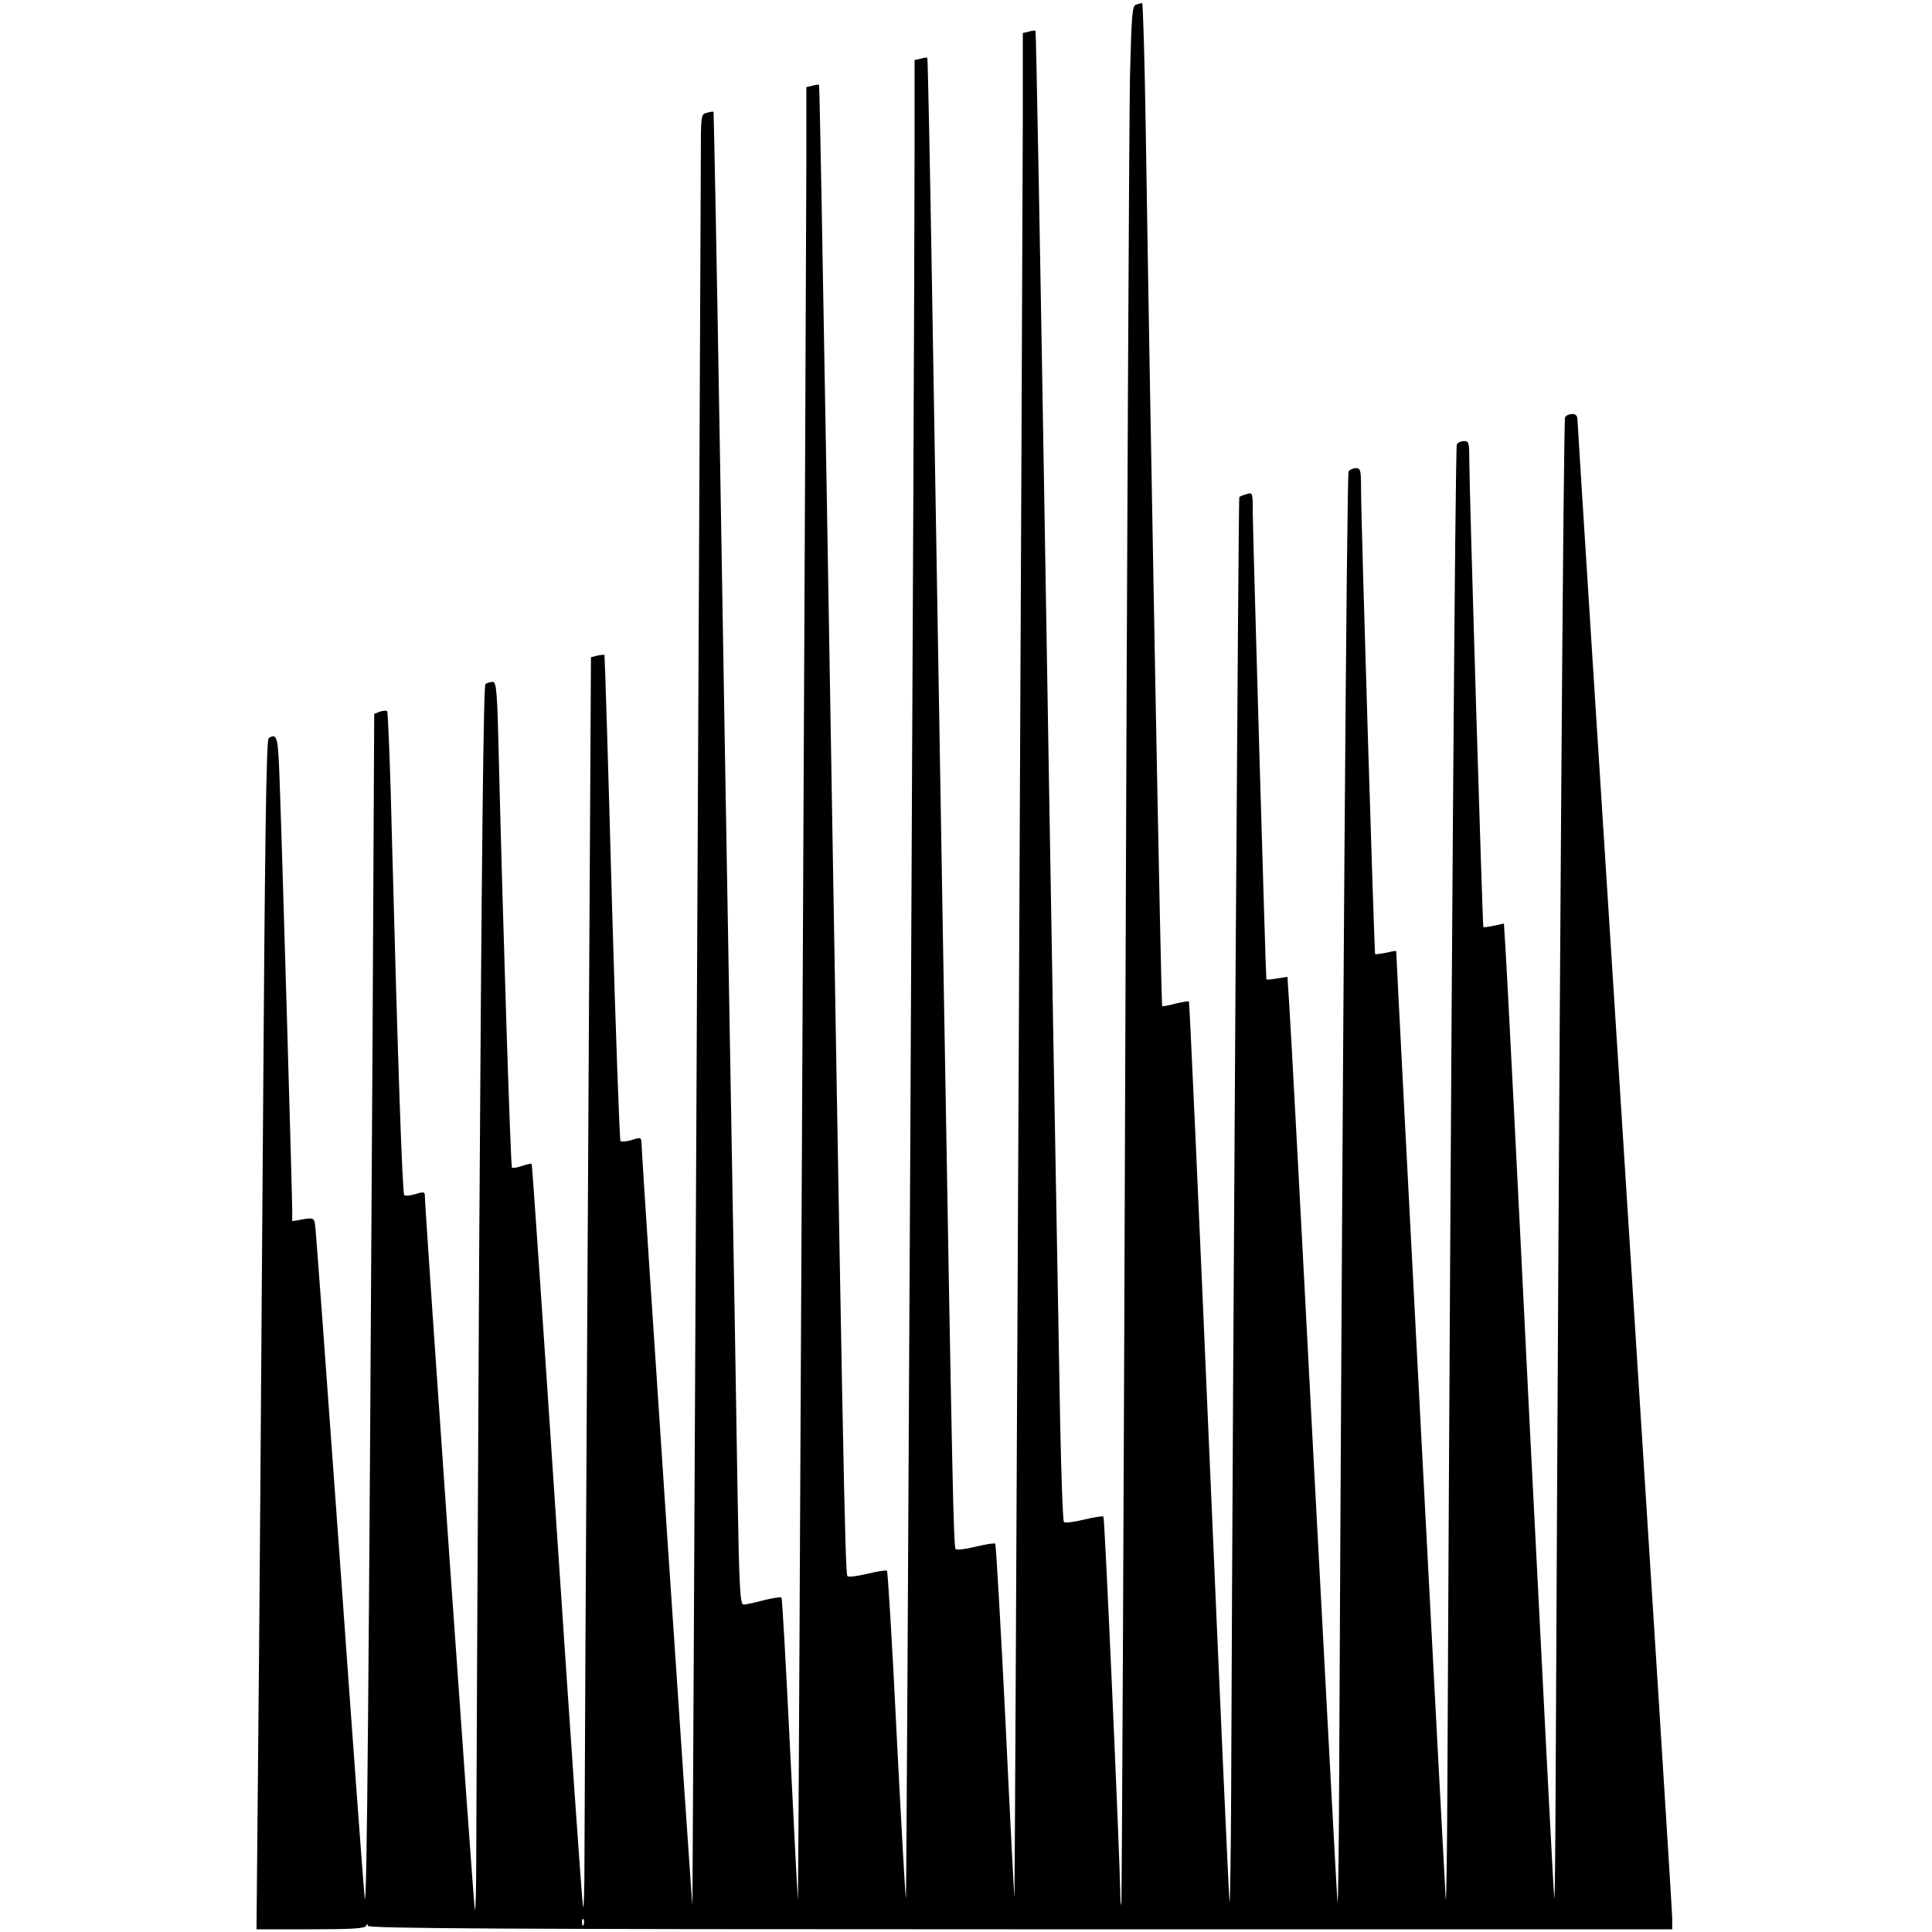
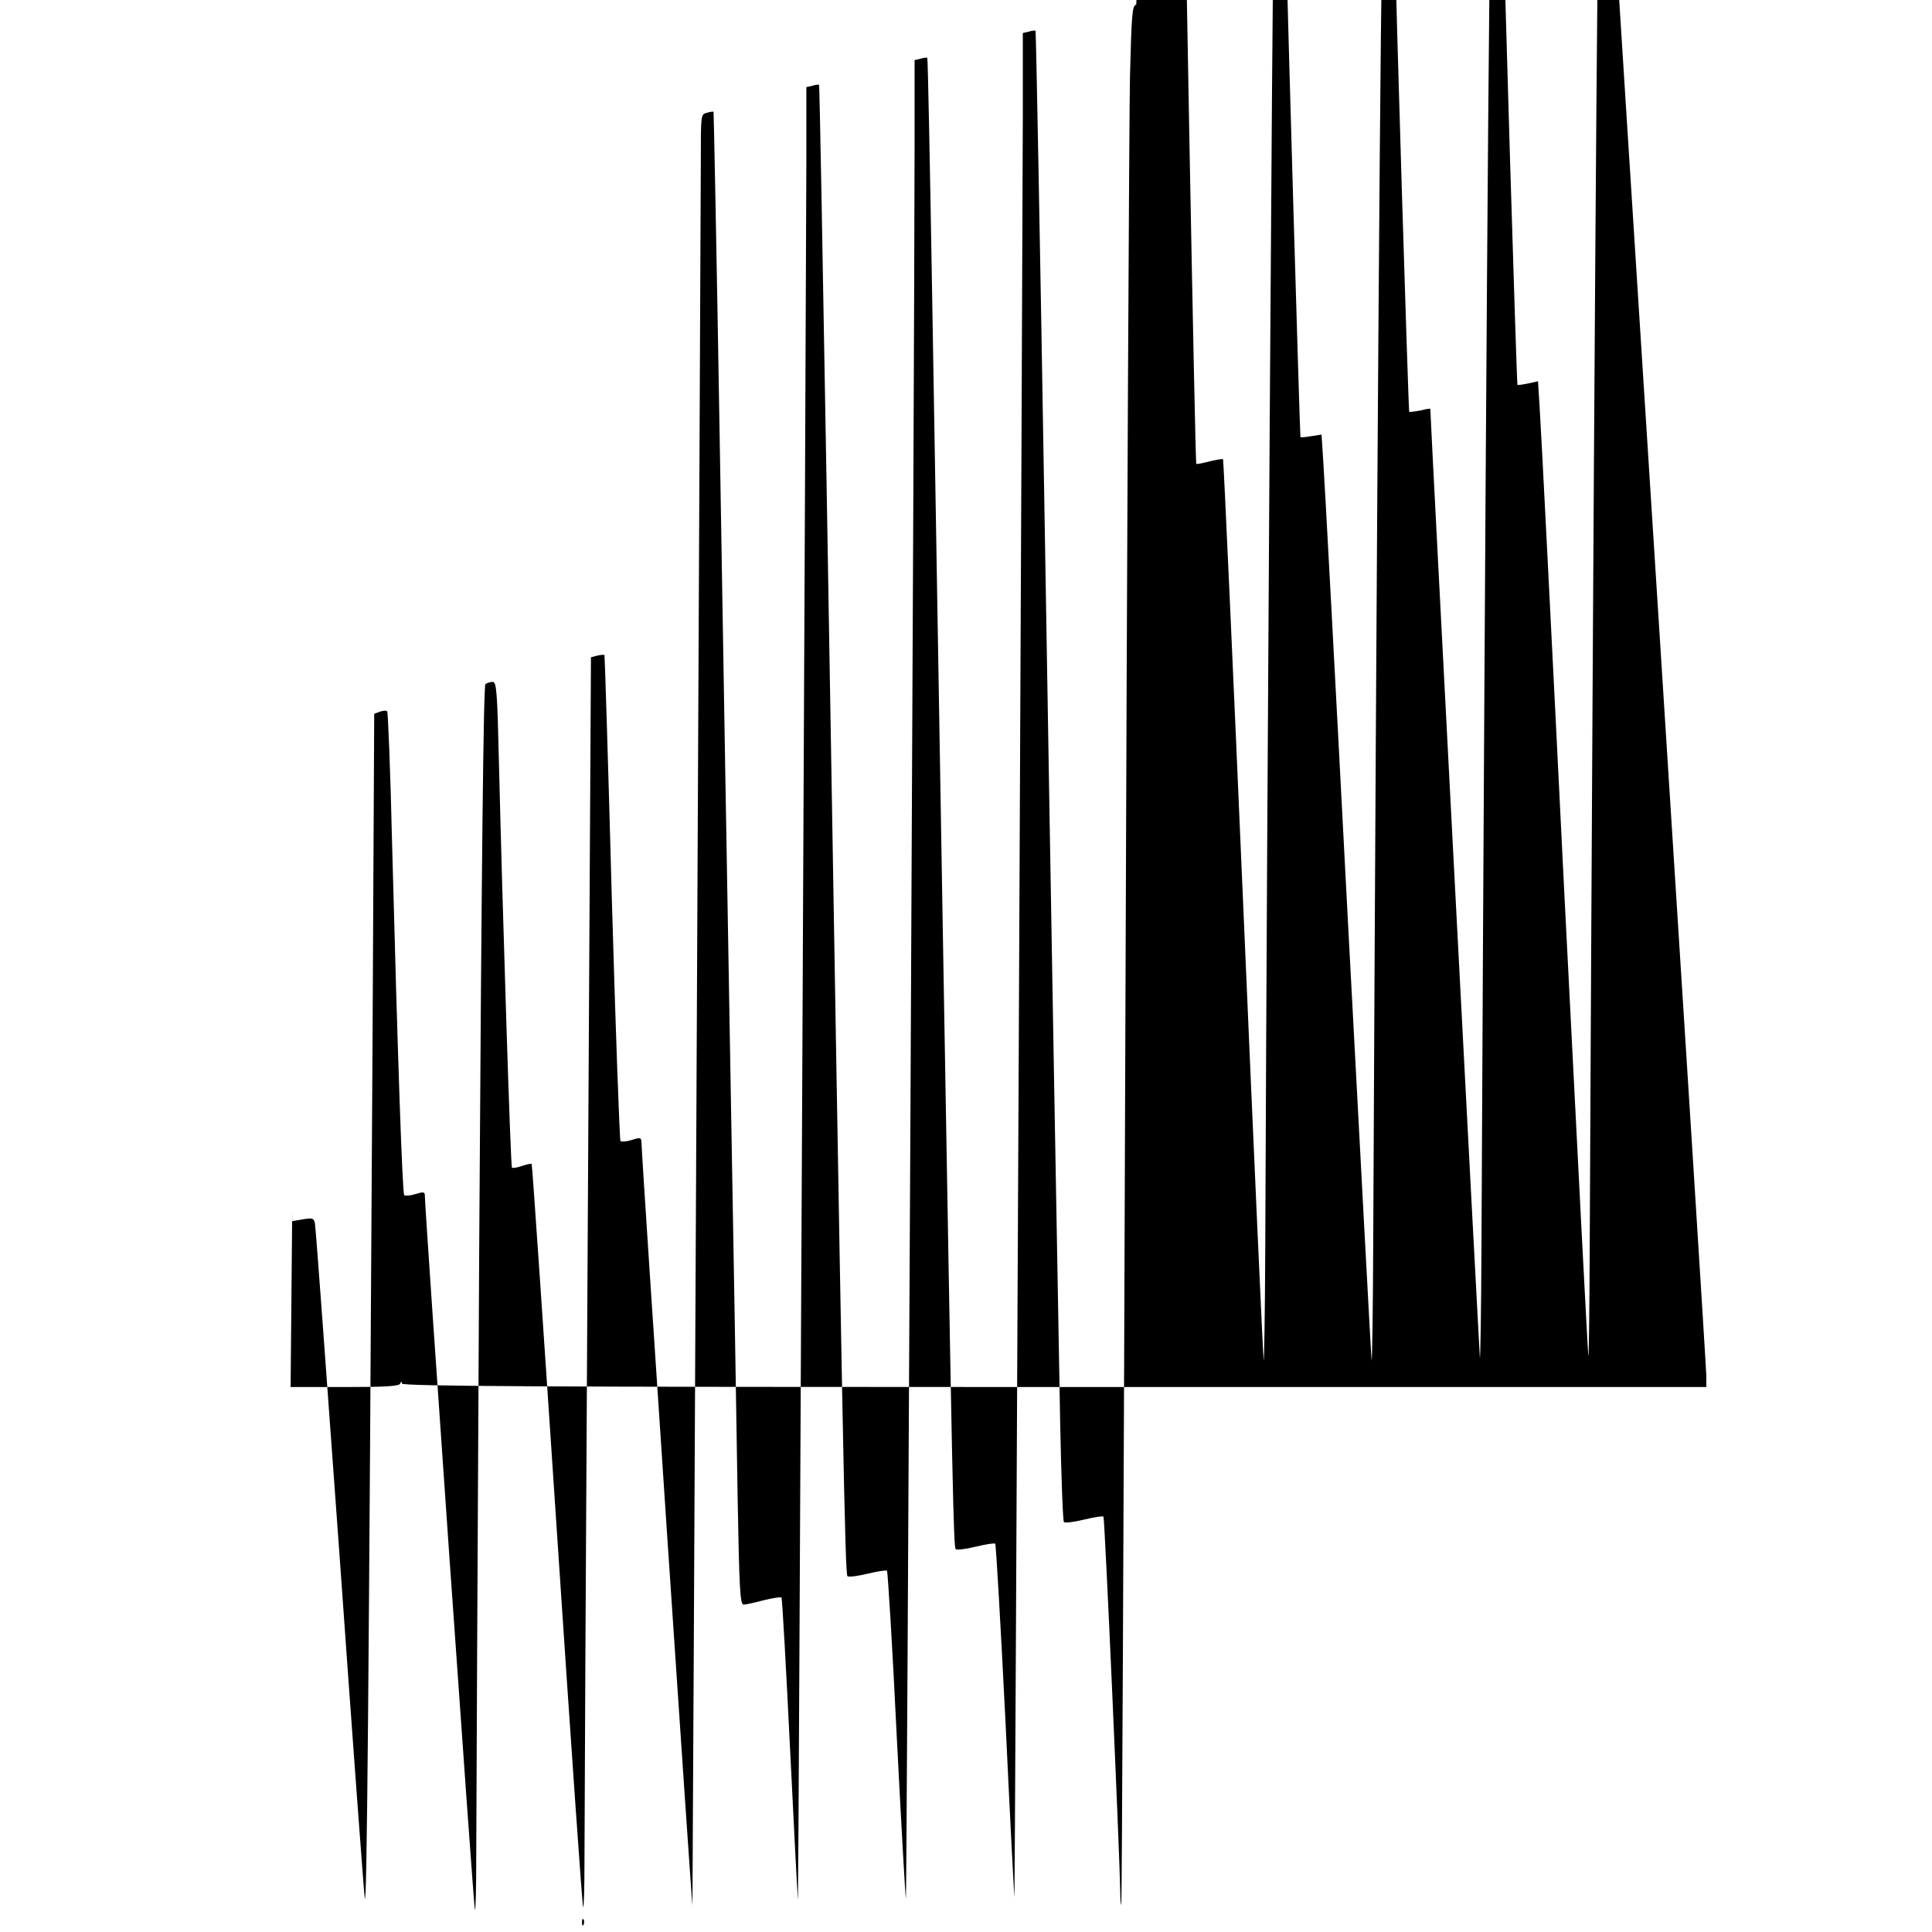
<svg xmlns="http://www.w3.org/2000/svg" version="1.0" width="714pt" height="714pt" viewBox="0 0 714 714" preserveAspectRatio="xMidYMid meet">
  <g transform="translate(0,714) scale(0.1,-0.1)" fill="#000000" stroke="none">
-     <path d="M4199 7123 c-15 -4 -17 -35 -23 -266 -3 -144 -11 -1722 -17 -3507 -6 -1785 -13 -3247 -15 -3249 -2 -2 -4 20 -4 50 -2 133 -57 1379 -62 1384 -3 3 -35 -2 -72 -11 -37 -9 -70 -13 -74 -9 -4 3 -10 169 -14 368 -14 774 -30 1670 -58 3371 -16 973 -31 1770 -33 1772 -1 2 -13 1 -25 -3 l-22 -5 0 -307 c-1 -493 -29 -6576 -31 -6581 -1 -3 -16 288 -33 647 -18 359 -35 655 -38 658 -3 3 -35 -2 -72 -11 -37 -9 -70 -13 -74 -9 -8 8 -12 189 -47 2245 -14 828 -32 1901 -40 2384 -8 484 -16 881 -18 882 -2 2 -13 1 -25 -3 l-22 -5 0 -317 c-1 -881 -29 -6473 -32 -6476 -2 -2 -17 268 -34 600 -16 332 -33 607 -36 610 -3 3 -35 -2 -72 -11 -37 -9 -70 -13 -74 -9 -9 9 -17 423 -77 4024 -14 816 -26 1486 -28 1487 -2 2 -13 1 -25 -3 l-22 -5 0 -282 c-1 -488 -29 -6411 -31 -6416 -1 -3 -14 246 -29 553 -15 306 -29 560 -32 563 -3 3 -33 -2 -66 -10 -33 -9 -66 -16 -74 -16 -13 0 -16 61 -22 398 -3 218 -15 910 -26 1537 -11 627 -29 1689 -40 2359 -11 671 -22 1221 -23 1223 -2 1 -13 0 -25 -4 -22 -5 -22 -8 -22 -177 -1 -349 -30 -6422 -31 -6446 -1 -23 -187 2753 -188 2812 -1 25 -2 26 -36 15 -19 -6 -38 -7 -42 -4 -3 4 -18 409 -32 900 -13 490 -26 894 -27 896 -2 2 -14 1 -27 -2 l-23 -6 -12 -2143 c-7 -1179 -12 -2219 -12 -2312 0 -93 -2 -167 -5 -164 -3 3 -46 621 -96 1374 -50 753 -92 1370 -94 1372 -2 3 -18 -1 -36 -7 -18 -6 -34 -9 -37 -6 -5 4 -34 923 -48 1493 -6 267 -9 302 -23 302 -9 0 -21 -4 -27 -8 -7 -5 -14 -625 -23 -2087 -6 -1144 -11 -2163 -11 -2264 0 -101 -2 -182 -5 -179 -4 4 -185 2588 -185 2642 0 11 -7 12 -35 3 -19 -6 -38 -7 -41 -4 -7 7 -24 502 -45 1302 -6 264 -15 483 -18 486 -3 4 -15 3 -27 -1 l-21 -8 -6 -1179 c-14 -2433 -21 -3256 -29 -3198 -4 33 -46 602 -93 1265 -48 663 -88 1215 -91 1228 -4 20 -8 22 -44 16 l-40 -7 0 40 c0 51 -37 1333 -46 1571 -6 181 -9 194 -41 174 -9 -6 -14 -371 -22 -1552 -6 -850 -13 -1839 -17 -2197 l-6 -653 200 0 c151 0 202 3 205 13 4 9 6 9 6 0 1 -10 490 -13 2411 -13 l2410 0 0 41 c0 23 -79 1273 -175 2777 -96 1504 -175 2745 -175 2758 0 17 -6 24 -19 24 -11 0 -23 -5 -27 -12 -6 -10 -21 -2133 -35 -5083 -1 -226 -3 -401 -5 -390 -2 11 -42 783 -89 1715 -46 932 -87 1738 -91 1791 l-6 96 -36 -8 c-20 -4 -38 -7 -40 -5 -3 3 -52 1617 -52 1729 0 60 -2 67 -19 67 -11 0 -23 -5 -27 -12 -6 -10 -21 -2044 -35 -4968 -1 -239 -4 -424 -6 -410 -2 17 -183 3474 -183 3505 0 2 -17 -1 -37 -6 -21 -4 -39 -6 -41 -5 -3 4 -52 1595 -52 1719 0 69 -2 77 -19 77 -11 0 -23 -6 -27 -12 -7 -11 -23 -2269 -35 -4848 -1 -256 -4 -454 -6 -440 -2 14 -41 747 -88 1630 -46 883 -87 1647 -91 1697 l-6 93 -39 -6 c-22 -4 -39 -5 -39 -3 -3 32 -50 1658 -50 1717 0 82 0 83 -22 76 -13 -3 -25 -8 -28 -11 -3 -3 -23 -3004 -30 -4778 -1 -237 -4 -423 -6 -415 -2 8 -36 760 -75 1670 -39 910 -73 1657 -75 1659 -2 2 -24 -2 -50 -8 -25 -7 -48 -11 -49 -9 -4 4 -43 2087 -61 3261 -4 246 -10 446 -13 446 -3 -1 -13 -3 -22 -6z m-2042 -7095 c-3 -8 -6 -5 -6 6 -1 11 2 17 5 13 3 -3 4 -12 1 -19z" />
+     <path d="M4199 7123 c-15 -4 -17 -35 -23 -266 -3 -144 -11 -1722 -17 -3507 -6 -1785 -13 -3247 -15 -3249 -2 -2 -4 20 -4 50 -2 133 -57 1379 -62 1384 -3 3 -35 -2 -72 -11 -37 -9 -70 -13 -74 -9 -4 3 -10 169 -14 368 -14 774 -30 1670 -58 3371 -16 973 -31 1770 -33 1772 -1 2 -13 1 -25 -3 l-22 -5 0 -307 c-1 -493 -29 -6576 -31 -6581 -1 -3 -16 288 -33 647 -18 359 -35 655 -38 658 -3 3 -35 -2 -72 -11 -37 -9 -70 -13 -74 -9 -8 8 -12 189 -47 2245 -14 828 -32 1901 -40 2384 -8 484 -16 881 -18 882 -2 2 -13 1 -25 -3 l-22 -5 0 -317 c-1 -881 -29 -6473 -32 -6476 -2 -2 -17 268 -34 600 -16 332 -33 607 -36 610 -3 3 -35 -2 -72 -11 -37 -9 -70 -13 -74 -9 -9 9 -17 423 -77 4024 -14 816 -26 1486 -28 1487 -2 2 -13 1 -25 -3 l-22 -5 0 -282 c-1 -488 -29 -6411 -31 -6416 -1 -3 -14 246 -29 553 -15 306 -29 560 -32 563 -3 3 -33 -2 -66 -10 -33 -9 -66 -16 -74 -16 -13 0 -16 61 -22 398 -3 218 -15 910 -26 1537 -11 627 -29 1689 -40 2359 -11 671 -22 1221 -23 1223 -2 1 -13 0 -25 -4 -22 -5 -22 -8 -22 -177 -1 -349 -30 -6422 -31 -6446 -1 -23 -187 2753 -188 2812 -1 25 -2 26 -36 15 -19 -6 -38 -7 -42 -4 -3 4 -18 409 -32 900 -13 490 -26 894 -27 896 -2 2 -14 1 -27 -2 l-23 -6 -12 -2143 c-7 -1179 -12 -2219 -12 -2312 0 -93 -2 -167 -5 -164 -3 3 -46 621 -96 1374 -50 753 -92 1370 -94 1372 -2 3 -18 -1 -36 -7 -18 -6 -34 -9 -37 -6 -5 4 -34 923 -48 1493 -6 267 -9 302 -23 302 -9 0 -21 -4 -27 -8 -7 -5 -14 -625 -23 -2087 -6 -1144 -11 -2163 -11 -2264 0 -101 -2 -182 -5 -179 -4 4 -185 2588 -185 2642 0 11 -7 12 -35 3 -19 -6 -38 -7 -41 -4 -7 7 -24 502 -45 1302 -6 264 -15 483 -18 486 -3 4 -15 3 -27 -1 l-21 -8 -6 -1179 c-14 -2433 -21 -3256 -29 -3198 -4 33 -46 602 -93 1265 -48 663 -88 1215 -91 1228 -4 20 -8 22 -44 16 l-40 -7 0 40 l-6 -653 200 0 c151 0 202 3 205 13 4 9 6 9 6 0 1 -10 490 -13 2411 -13 l2410 0 0 41 c0 23 -79 1273 -175 2777 -96 1504 -175 2745 -175 2758 0 17 -6 24 -19 24 -11 0 -23 -5 -27 -12 -6 -10 -21 -2133 -35 -5083 -1 -226 -3 -401 -5 -390 -2 11 -42 783 -89 1715 -46 932 -87 1738 -91 1791 l-6 96 -36 -8 c-20 -4 -38 -7 -40 -5 -3 3 -52 1617 -52 1729 0 60 -2 67 -19 67 -11 0 -23 -5 -27 -12 -6 -10 -21 -2044 -35 -4968 -1 -239 -4 -424 -6 -410 -2 17 -183 3474 -183 3505 0 2 -17 -1 -37 -6 -21 -4 -39 -6 -41 -5 -3 4 -52 1595 -52 1719 0 69 -2 77 -19 77 -11 0 -23 -6 -27 -12 -7 -11 -23 -2269 -35 -4848 -1 -256 -4 -454 -6 -440 -2 14 -41 747 -88 1630 -46 883 -87 1647 -91 1697 l-6 93 -39 -6 c-22 -4 -39 -5 -39 -3 -3 32 -50 1658 -50 1717 0 82 0 83 -22 76 -13 -3 -25 -8 -28 -11 -3 -3 -23 -3004 -30 -4778 -1 -237 -4 -423 -6 -415 -2 8 -36 760 -75 1670 -39 910 -73 1657 -75 1659 -2 2 -24 -2 -50 -8 -25 -7 -48 -11 -49 -9 -4 4 -43 2087 -61 3261 -4 246 -10 446 -13 446 -3 -1 -13 -3 -22 -6z m-2042 -7095 c-3 -8 -6 -5 -6 6 -1 11 2 17 5 13 3 -3 4 -12 1 -19z" />
  </g>
</svg>